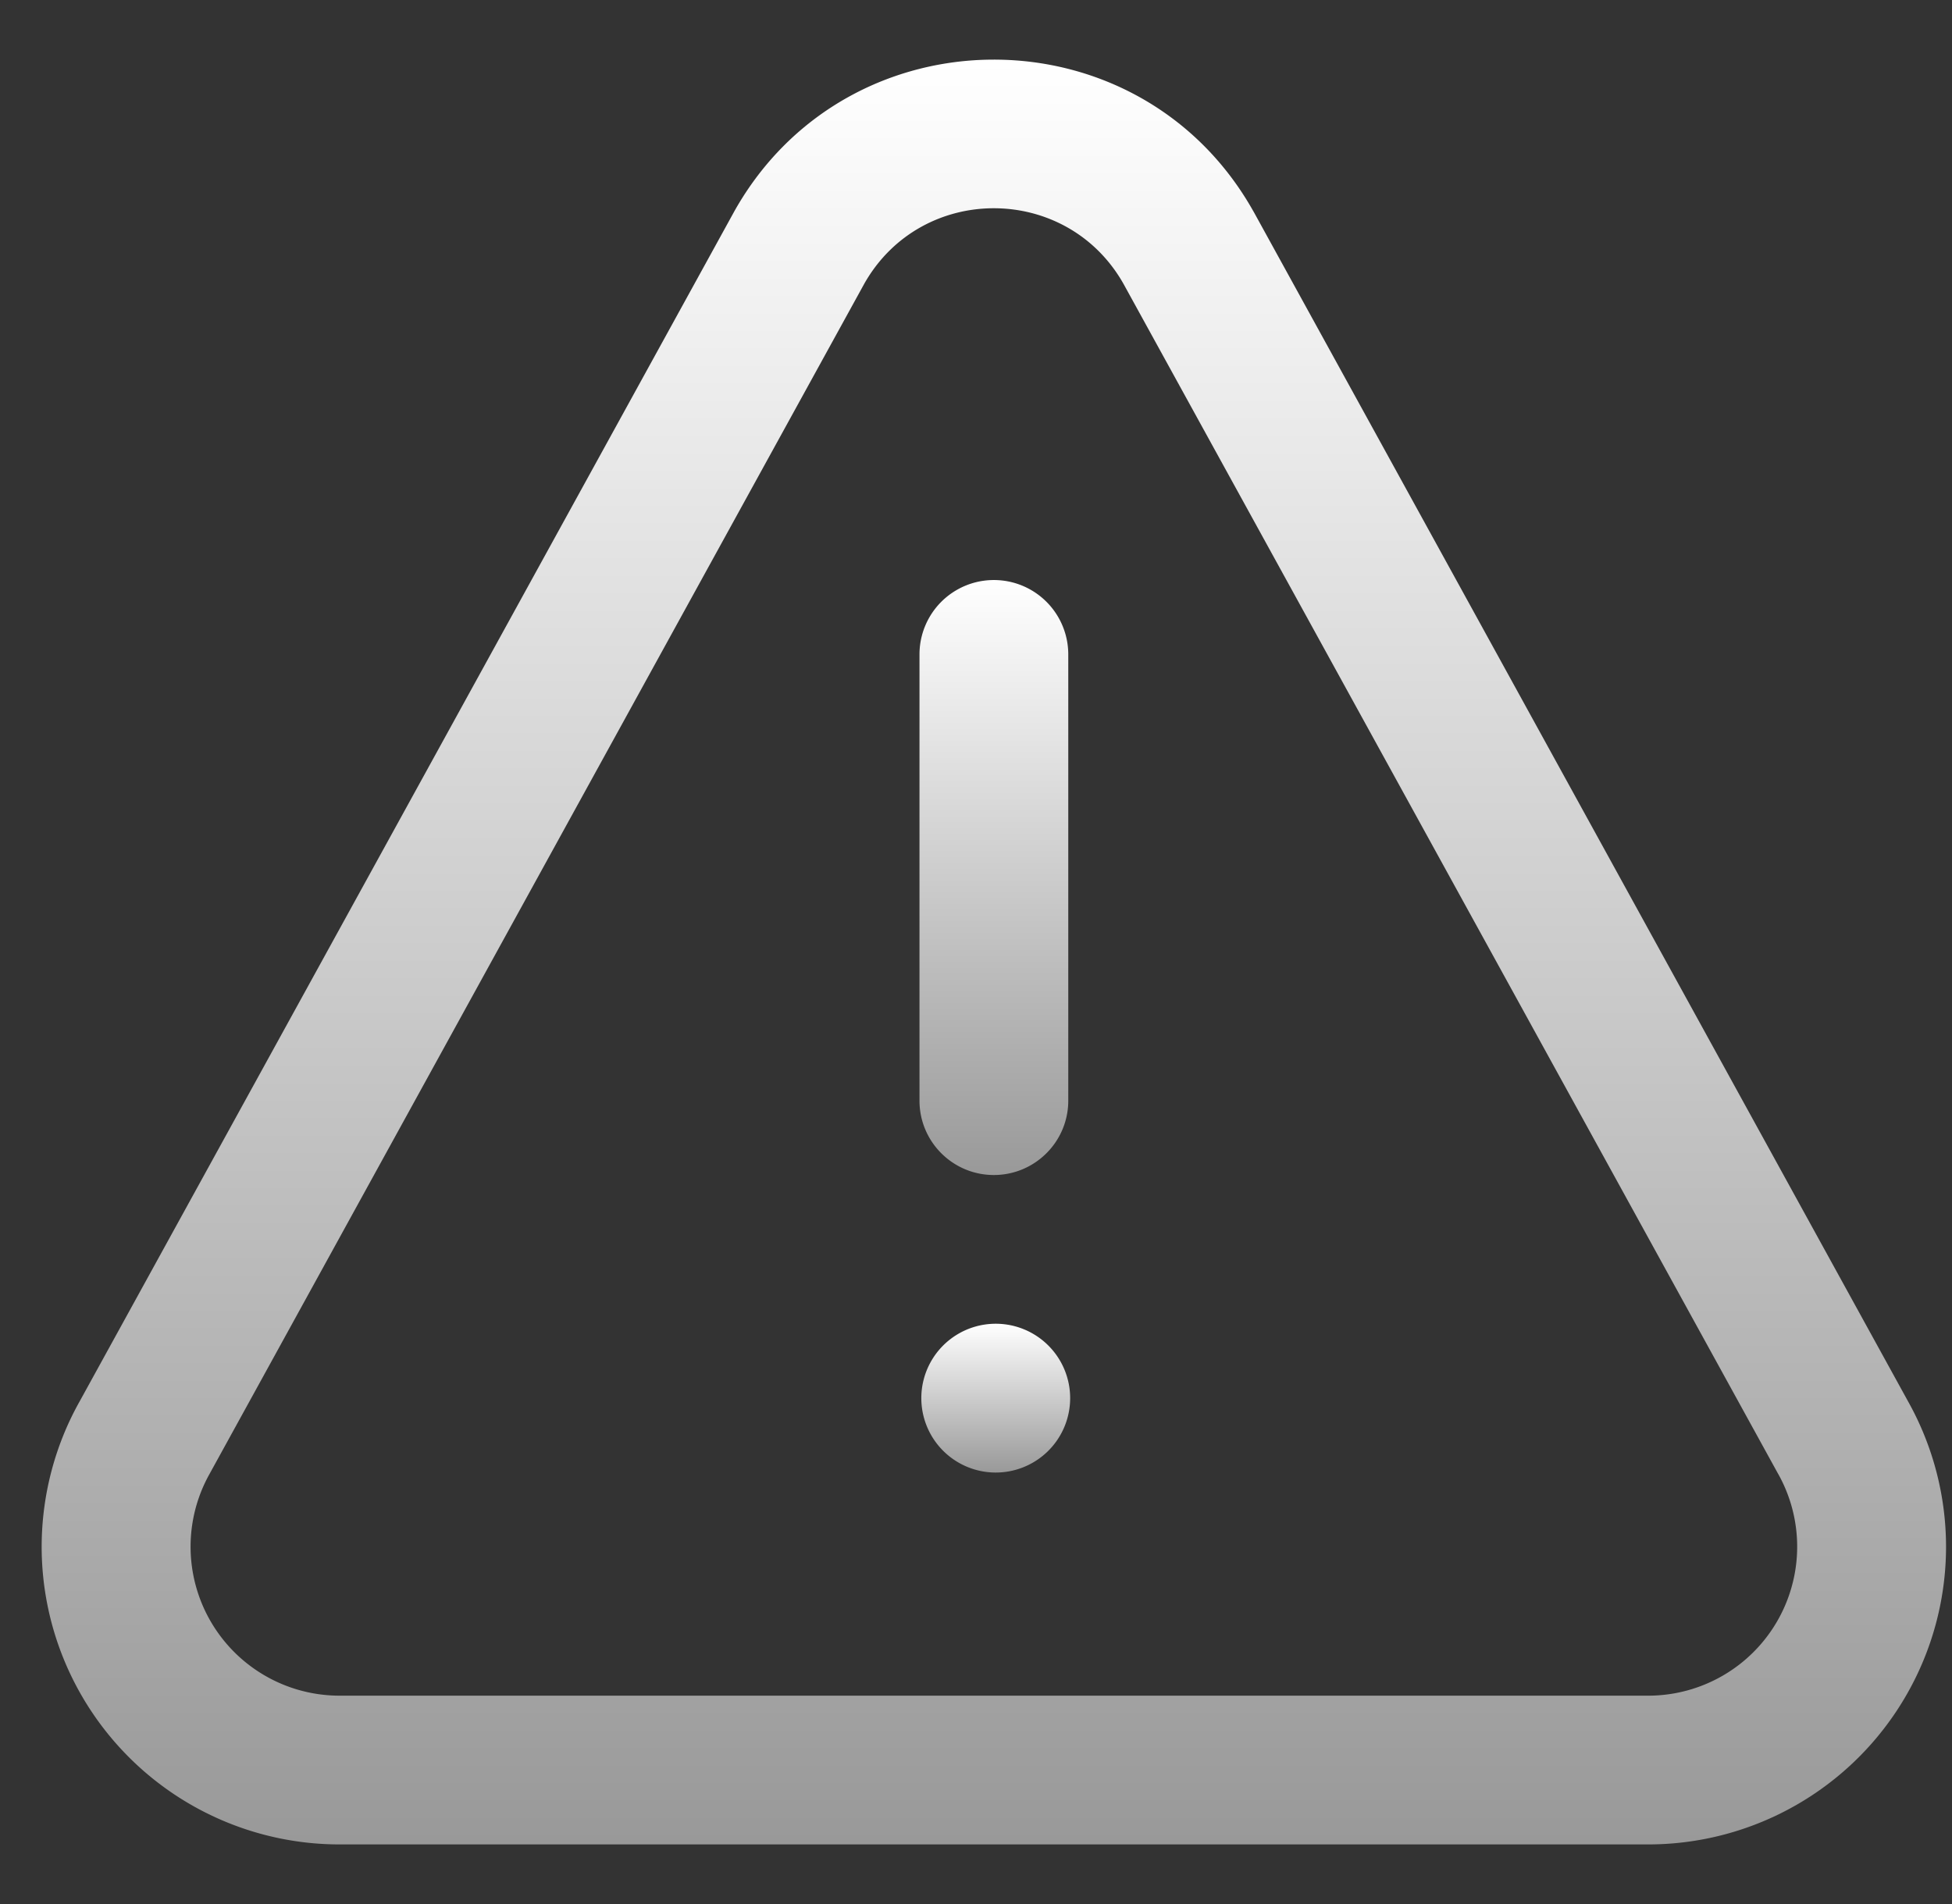
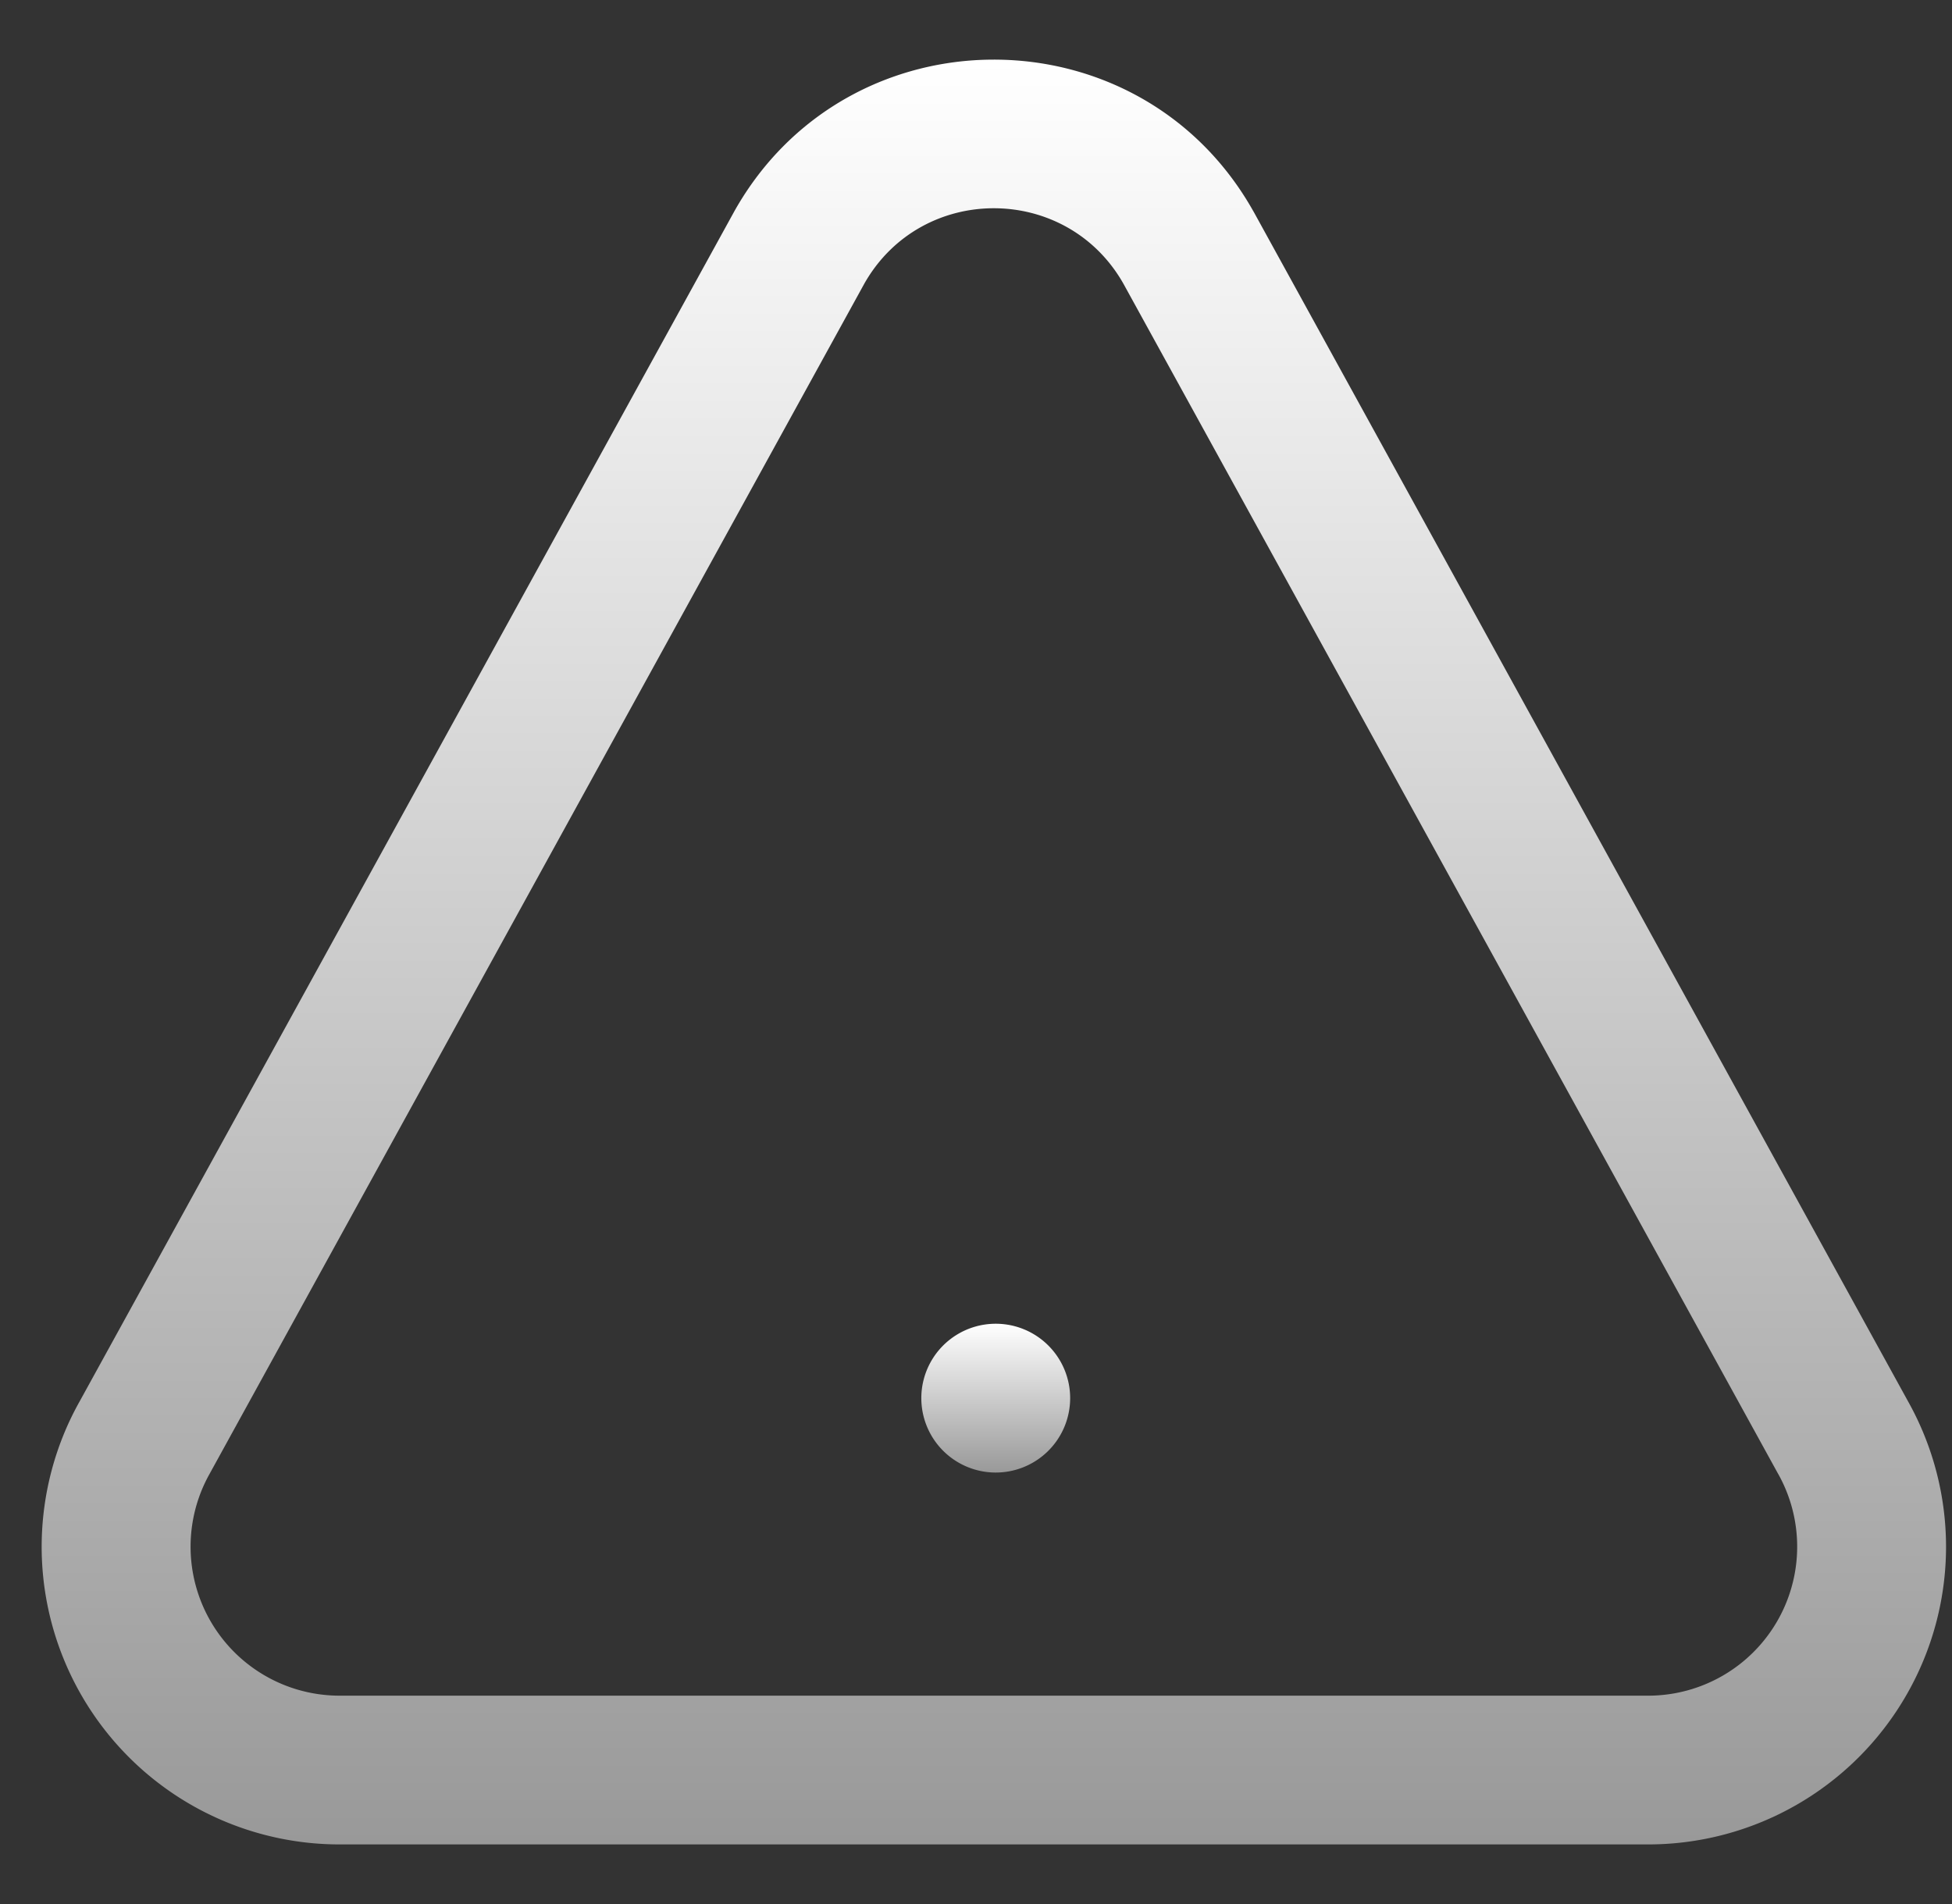
<svg xmlns="http://www.w3.org/2000/svg" width="41" height="40" fill="none" aria-label="Alert triangle icon indicating emergency communication and biometric signal monitoring" viewBox="0 0 41 40">
  <rect x="0" y="0" width="41" height="40" fill="#333333" stroke="none" />
  <title>Disaster Response – Alerts and coordination for natural or conflict-related crises</title>
  <g clip-path="url(#a)">
    <path fill="url(#b)" d="M34.625 38.748h-27.5a6.257 6.257 0 0 1-6.25-6.25c0-1.07.275-2.126.796-3.054L15.418 4.45l.007-.013c2.387-4.245 8.512-4.247 10.9 0l.008.013 13.746 24.994a6.26 6.26 0 0 1 .796 3.054 6.257 6.257 0 0 1-6.25 6.25M18.152 5.963 4.406 30.956l-.007.013a3.13 3.13 0 0 0 2.726 4.654h27.5a3.13 3.13 0 0 0 2.727-4.654l-.008-.013L23.598 5.963c-1.196-2.116-4.249-2.119-5.446 0" />
-     <path fill="url(#c)" d="M20.875 24.685c-.863 0-1.562-.7-1.562-1.562v-9.375a1.562 1.562 0 1 1 3.125 0v9.375c0 .862-.7 1.562-1.563 1.562" />
    <path fill="url(#d)" d="M20.875 30.935a1.563 1.563 0 1 0 0-3.125 1.563 1.563 0 0 0 0 3.125" />
  </g>
  <defs>
    <linearGradient id="b" x1="20.875" x2="20.875" y1="1.252" y2="38.748" gradientUnits="userSpaceOnUse">
      <stop stop-color="#fff" />
      <stop offset="1" stop-color="#999" />
    </linearGradient>
    <linearGradient id="c" x1="20.875" x2="20.875" y1="12.185" y2="24.685" gradientUnits="userSpaceOnUse">
      <stop stop-color="#fff" />
      <stop offset="1" stop-color="#999" />
    </linearGradient>
    <linearGradient id="d" x1="20.875" x2="20.875" y1="27.81" y2="30.935" gradientUnits="userSpaceOnUse">
      <stop stop-color="#fff" />
      <stop offset="1" stop-color="#999" />
    </linearGradient>
    <clipPath id="a">
      <path fill="#fff" d="M.875 0h40v40h-40z" />
    </clipPath>
  </defs>
</svg>